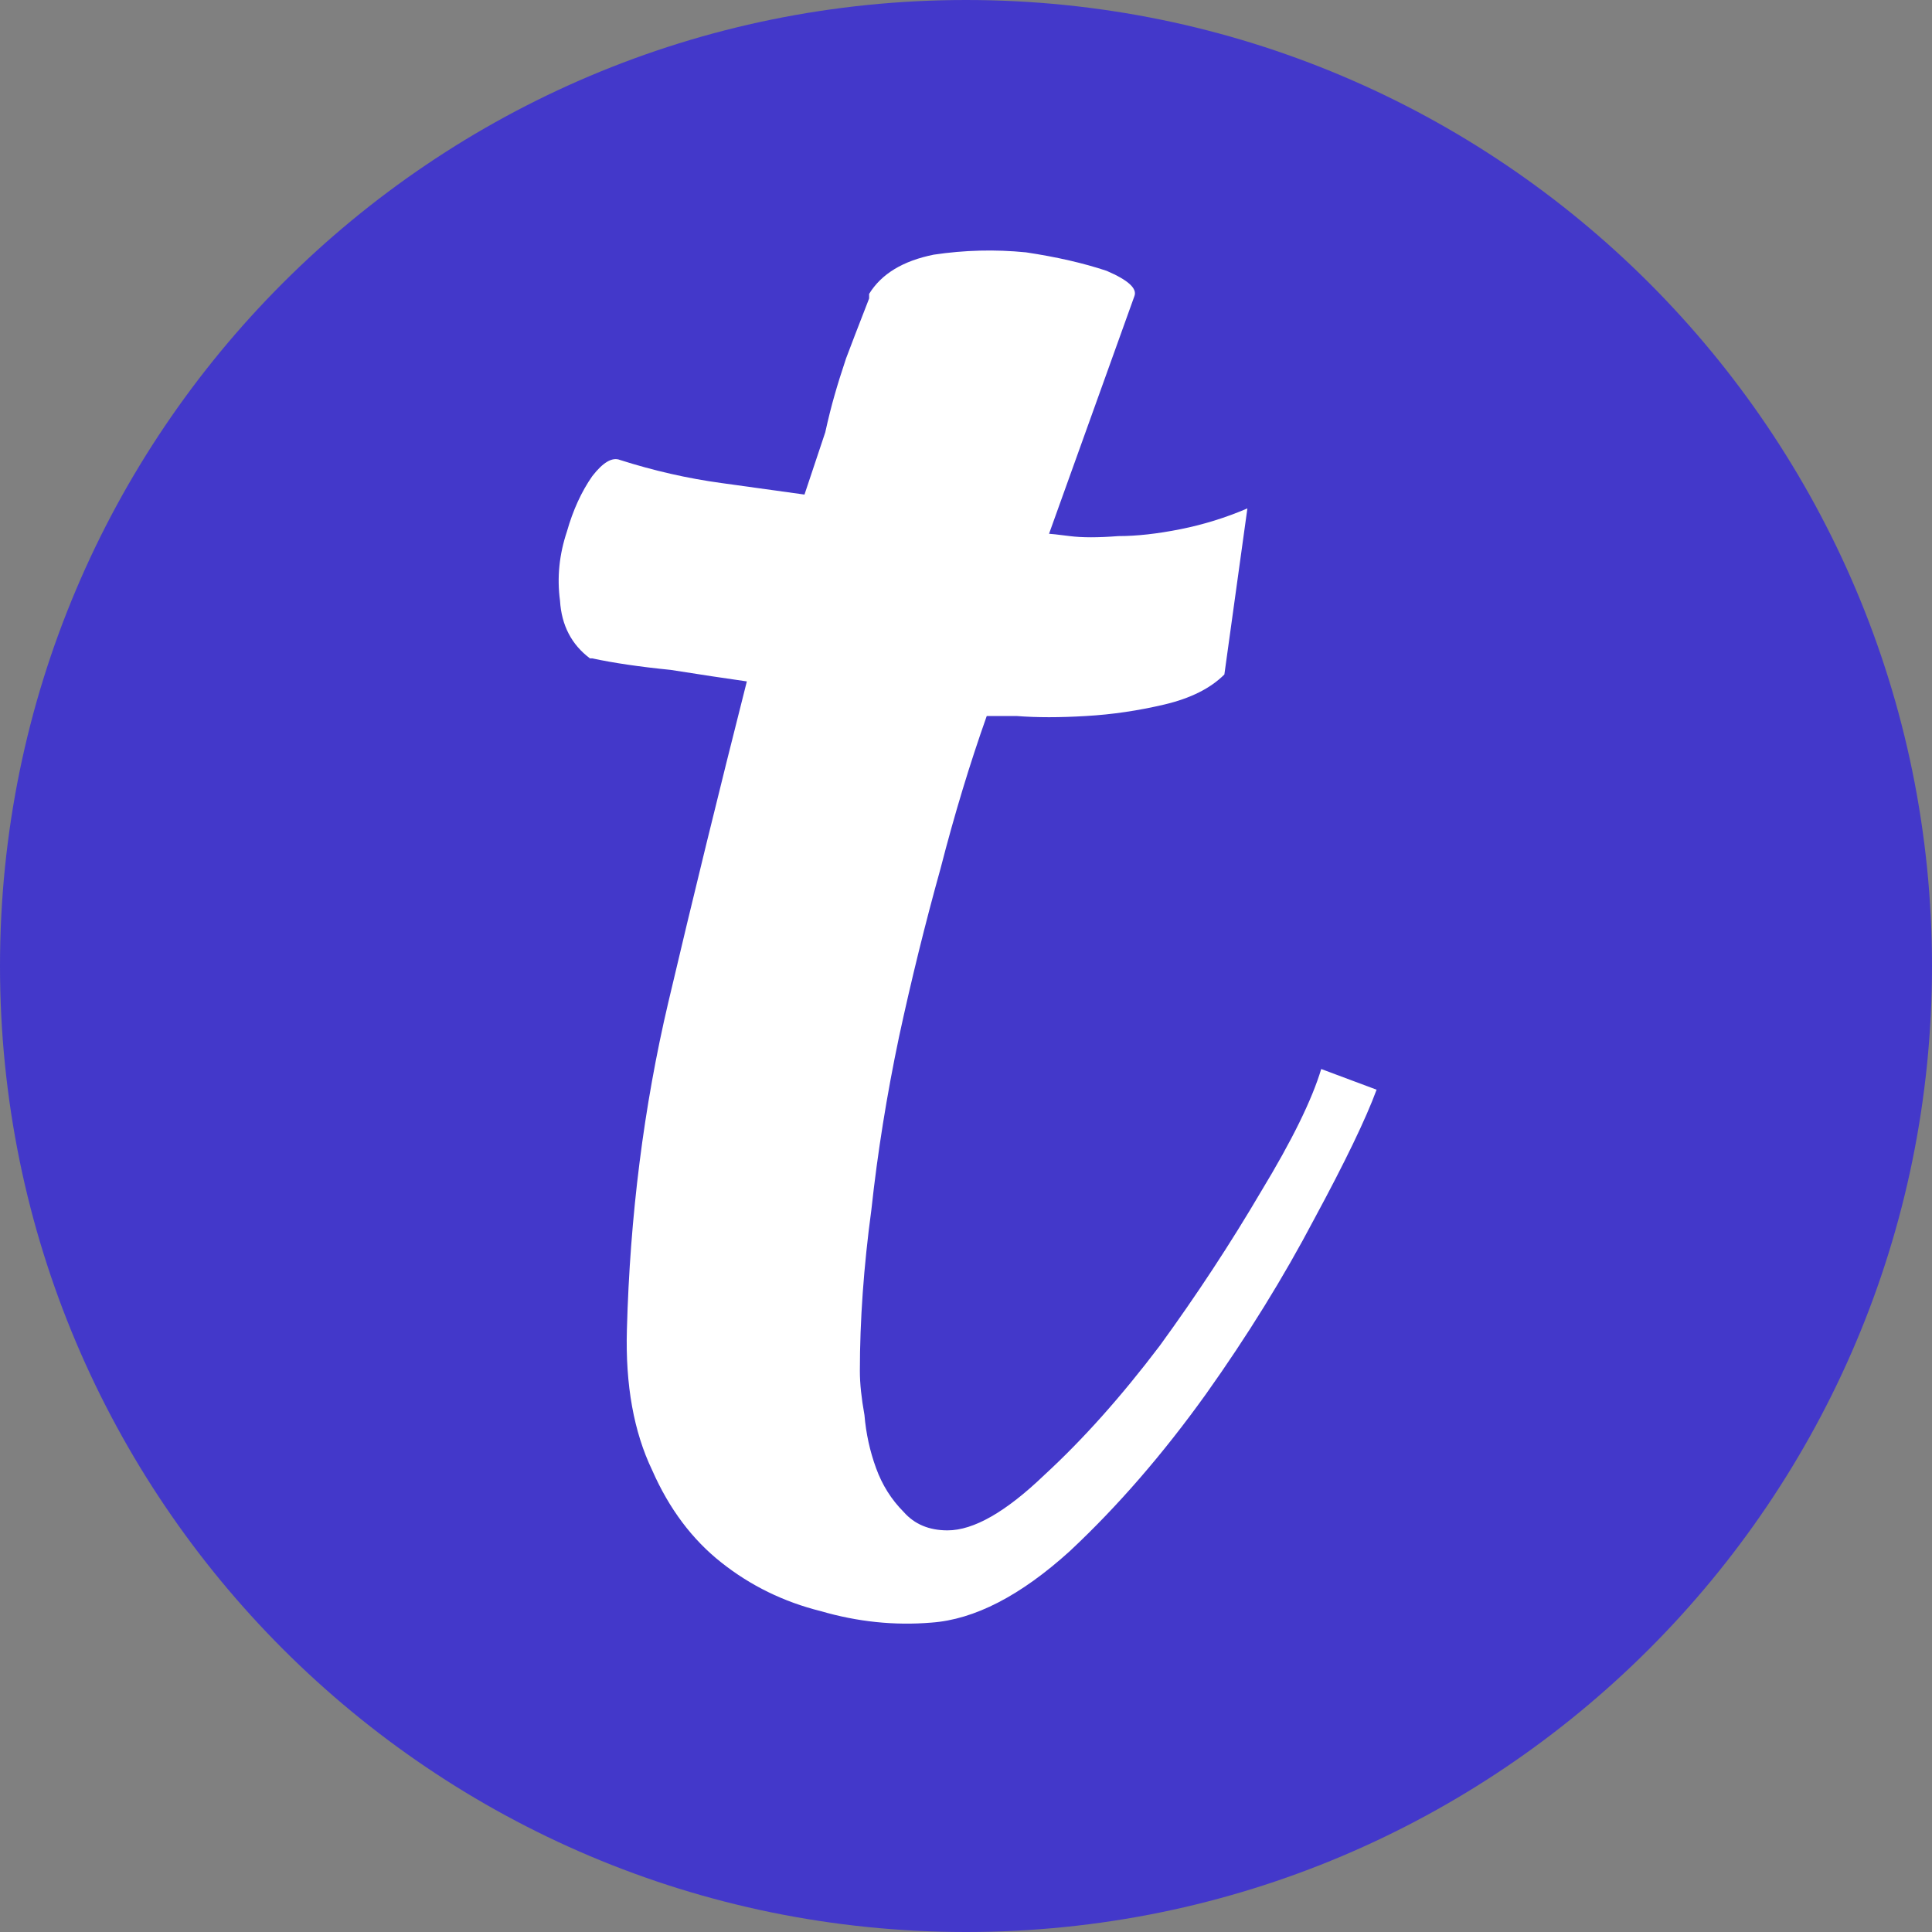
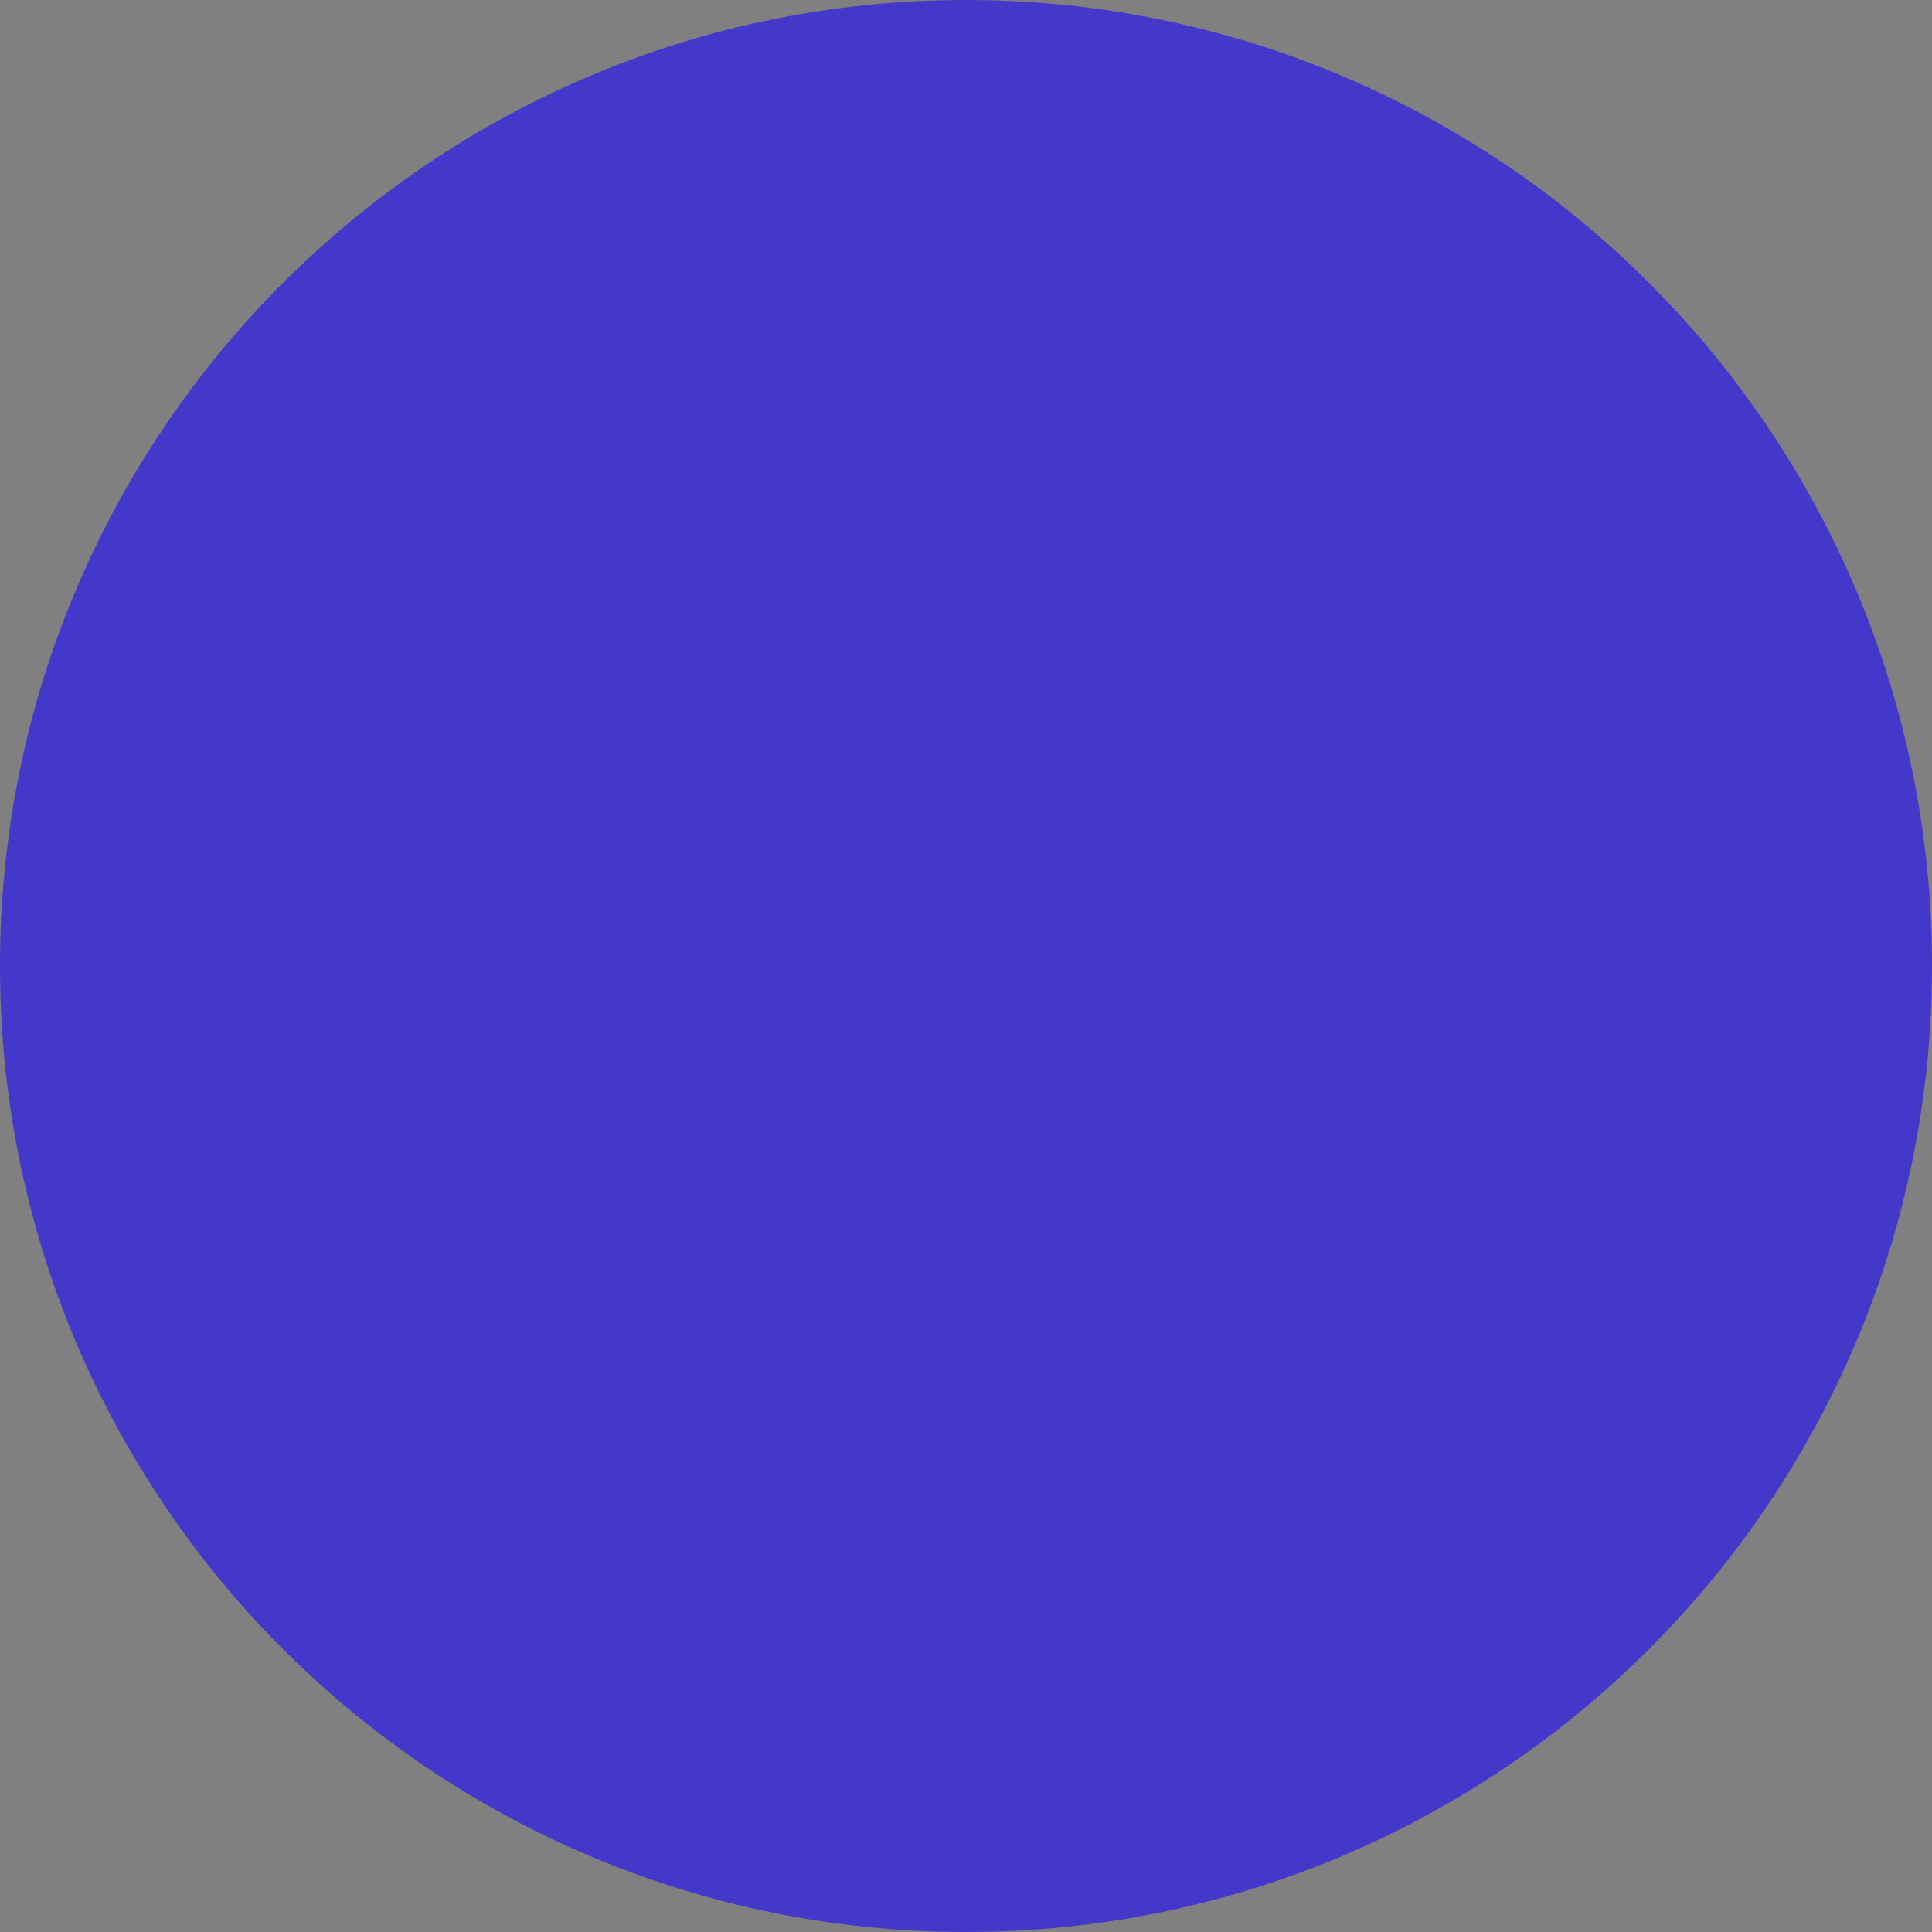
<svg xmlns="http://www.w3.org/2000/svg" width="500" zoomAndPan="magnify" viewBox="0 0 375 375" height="500" preserveAspectRatio="xMidYMid meet" version="1.0">
  <rect x="0" y="0" width="375" height="375" fill="#808080" stroke="none" />
  <defs>
    <g />
    <clipPath id="f07d12c325">
-       <path d="M 187.5 0 C 83.945 0 0 83.945 0 187.5 C 0 291.055 83.945 375 187.5 375 C 291.055 375 375 291.055 375 187.5 C 375 83.945 291.055 0 187.5 0 Z M 187.5 0 " clip-rule="nonzero" />
+       <path d="M 187.5 0 C 83.945 0 0 83.945 0 187.5 C 0 291.055 83.945 375 187.5 375 C 291.055 375 375 291.055 375 187.5 C 375 83.945 291.055 0 187.5 0 M 187.5 0 " clip-rule="nonzero" />
    </clipPath>
  </defs>
  <g clip-path="url(#f07d12c325)">
    <rect x="-37.5" width="450" fill="#4338ca" y="-37.5" height="450" fill-opacity="1" />
  </g>
  <g fill="#ffffff" fill-opacity="1">
    <g transform="translate(121.228, 314.948)">
      <g>
-         <path d="M 70.297 -175.969 C 67.016 -166.707 64.031 -156.859 61.344 -146.422 C 58.352 -135.672 55.664 -124.773 53.281 -113.734 C 50.895 -102.391 49.102 -91.191 47.906 -80.141 C 46.414 -69.098 45.672 -58.656 45.672 -48.812 C 45.672 -46.414 45.969 -43.578 46.562 -40.297 C 46.863 -36.711 47.613 -33.281 48.812 -30 C 50 -26.719 51.785 -23.879 54.172 -21.484 C 56.266 -19.098 59.102 -17.906 62.688 -17.906 C 67.758 -17.906 74.023 -21.488 81.484 -28.656 C 88.953 -35.52 96.414 -43.879 103.875 -53.734 C 111.039 -63.578 117.609 -73.578 123.578 -83.734 C 129.547 -93.578 133.426 -101.484 135.219 -107.453 L 145.969 -103.438 C 143.875 -97.758 139.844 -89.398 133.875 -78.359 C 127.906 -67.016 120.891 -55.672 112.828 -44.328 C 104.473 -32.68 95.672 -22.531 86.422 -13.875 C 76.867 -5.219 67.91 -0.594 59.547 0 C 52.391 0.594 45.227 -0.148 38.062 -2.234 C 30.895 -4.023 24.477 -7.16 18.812 -11.641 C 13.133 -16.117 8.656 -22.086 5.375 -29.547 C 1.789 -37.016 0.148 -46.117 0.453 -56.859 C 1.047 -78.953 3.727 -100.145 8.5 -120.438 C 13.281 -140.738 18.359 -161.488 23.734 -182.688 C 19.555 -183.281 14.629 -184.023 8.953 -184.922 C 2.984 -185.516 -2.086 -186.258 -6.266 -187.156 L -6.719 -187.156 C -10.301 -189.844 -12.238 -193.578 -12.531 -198.359 C -13.133 -202.828 -12.688 -207.301 -11.188 -211.781 C -10 -215.957 -8.359 -219.539 -6.266 -222.531 C -4.18 -225.219 -2.391 -226.266 -0.891 -225.672 C 5.672 -223.578 12.238 -222.082 18.812 -221.188 C 25.375 -220.289 30.742 -219.547 34.922 -218.953 C 36.711 -224.328 38.055 -228.352 38.953 -231.031 C 39.547 -233.719 40.145 -236.109 40.75 -238.203 C 41.344 -240.297 42.086 -242.68 42.984 -245.359 C 43.879 -247.754 45.375 -251.641 47.469 -257.016 L 47.469 -257.906 C 49.852 -261.781 54.031 -264.316 60 -265.516 C 65.969 -266.41 71.938 -266.562 77.906 -265.969 C 83.875 -265.07 89.098 -263.875 93.578 -262.375 C 97.754 -260.582 99.547 -258.941 98.953 -257.453 L 82.391 -211.344 C 82.68 -211.344 84.023 -211.191 86.422 -210.891 C 88.805 -210.586 91.938 -210.586 95.812 -210.891 C 99.395 -210.891 103.426 -211.336 107.906 -212.234 C 112.383 -213.129 116.711 -214.473 120.891 -216.266 L 116.422 -184.031 C 113.734 -181.344 109.852 -179.398 104.781 -178.203 C 99.695 -177.004 94.617 -176.258 89.547 -175.969 C 84.473 -175.664 80 -175.664 76.125 -175.969 Z M 70.297 -175.969 " />
-       </g>
+         </g>
    </g>
  </g>
</svg>